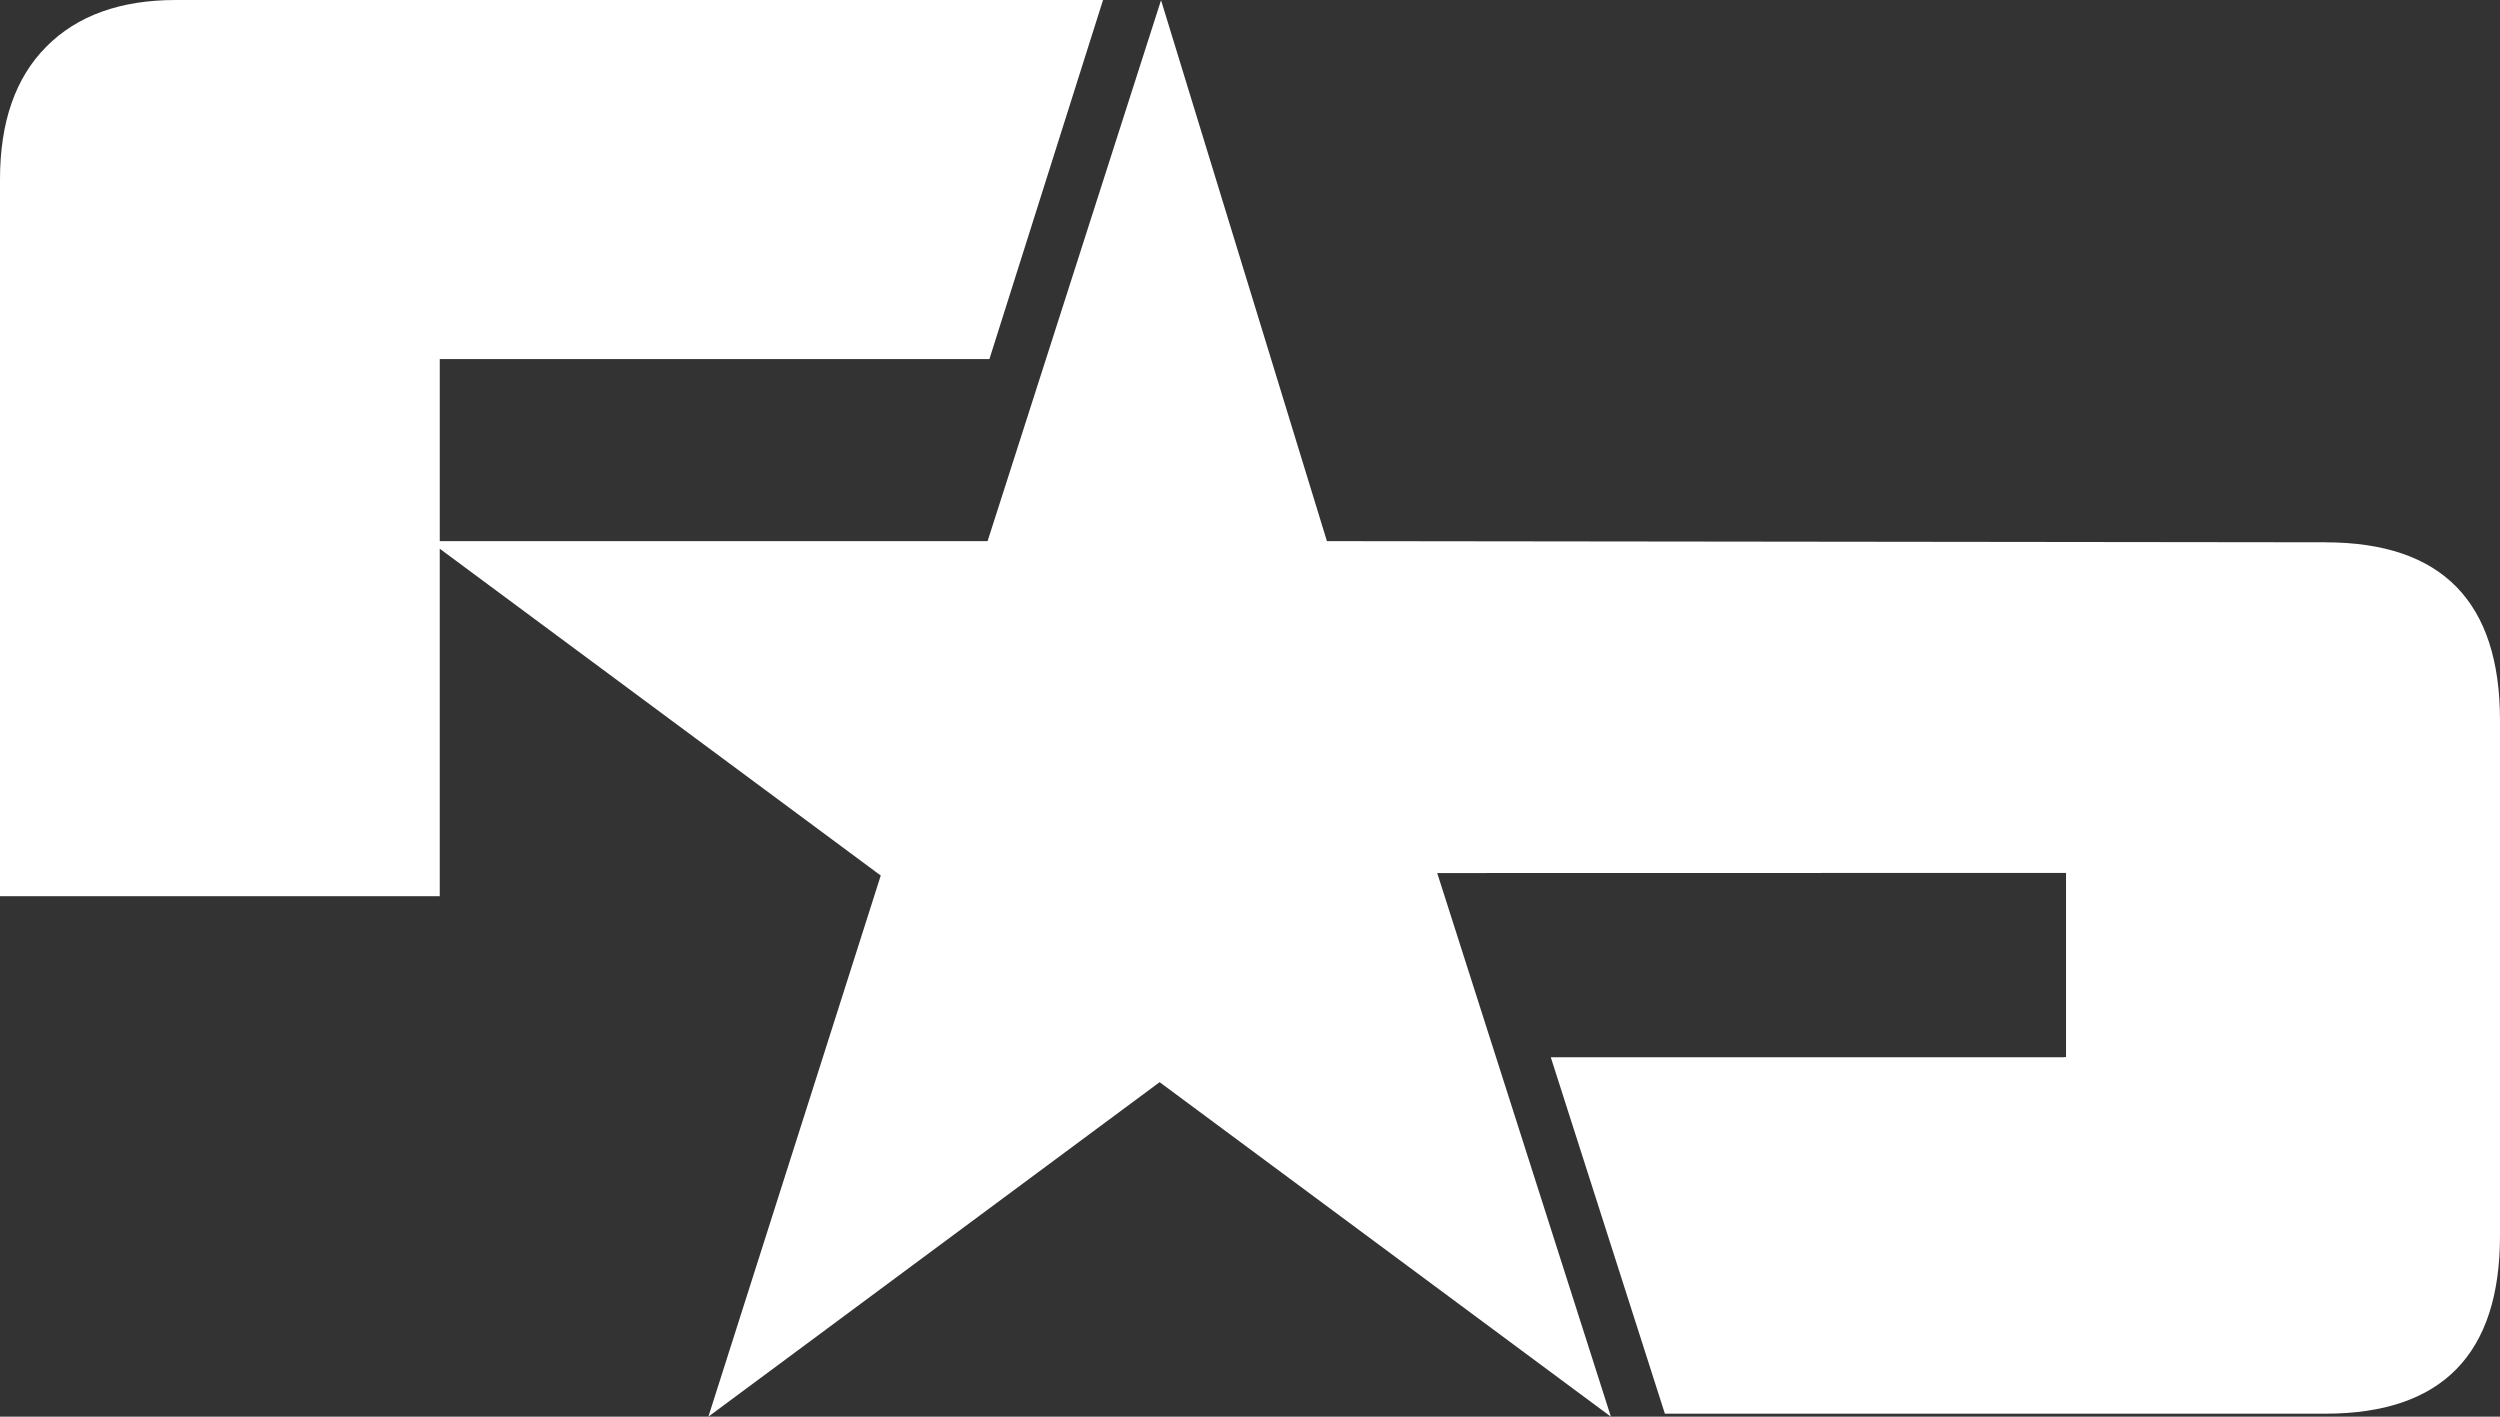
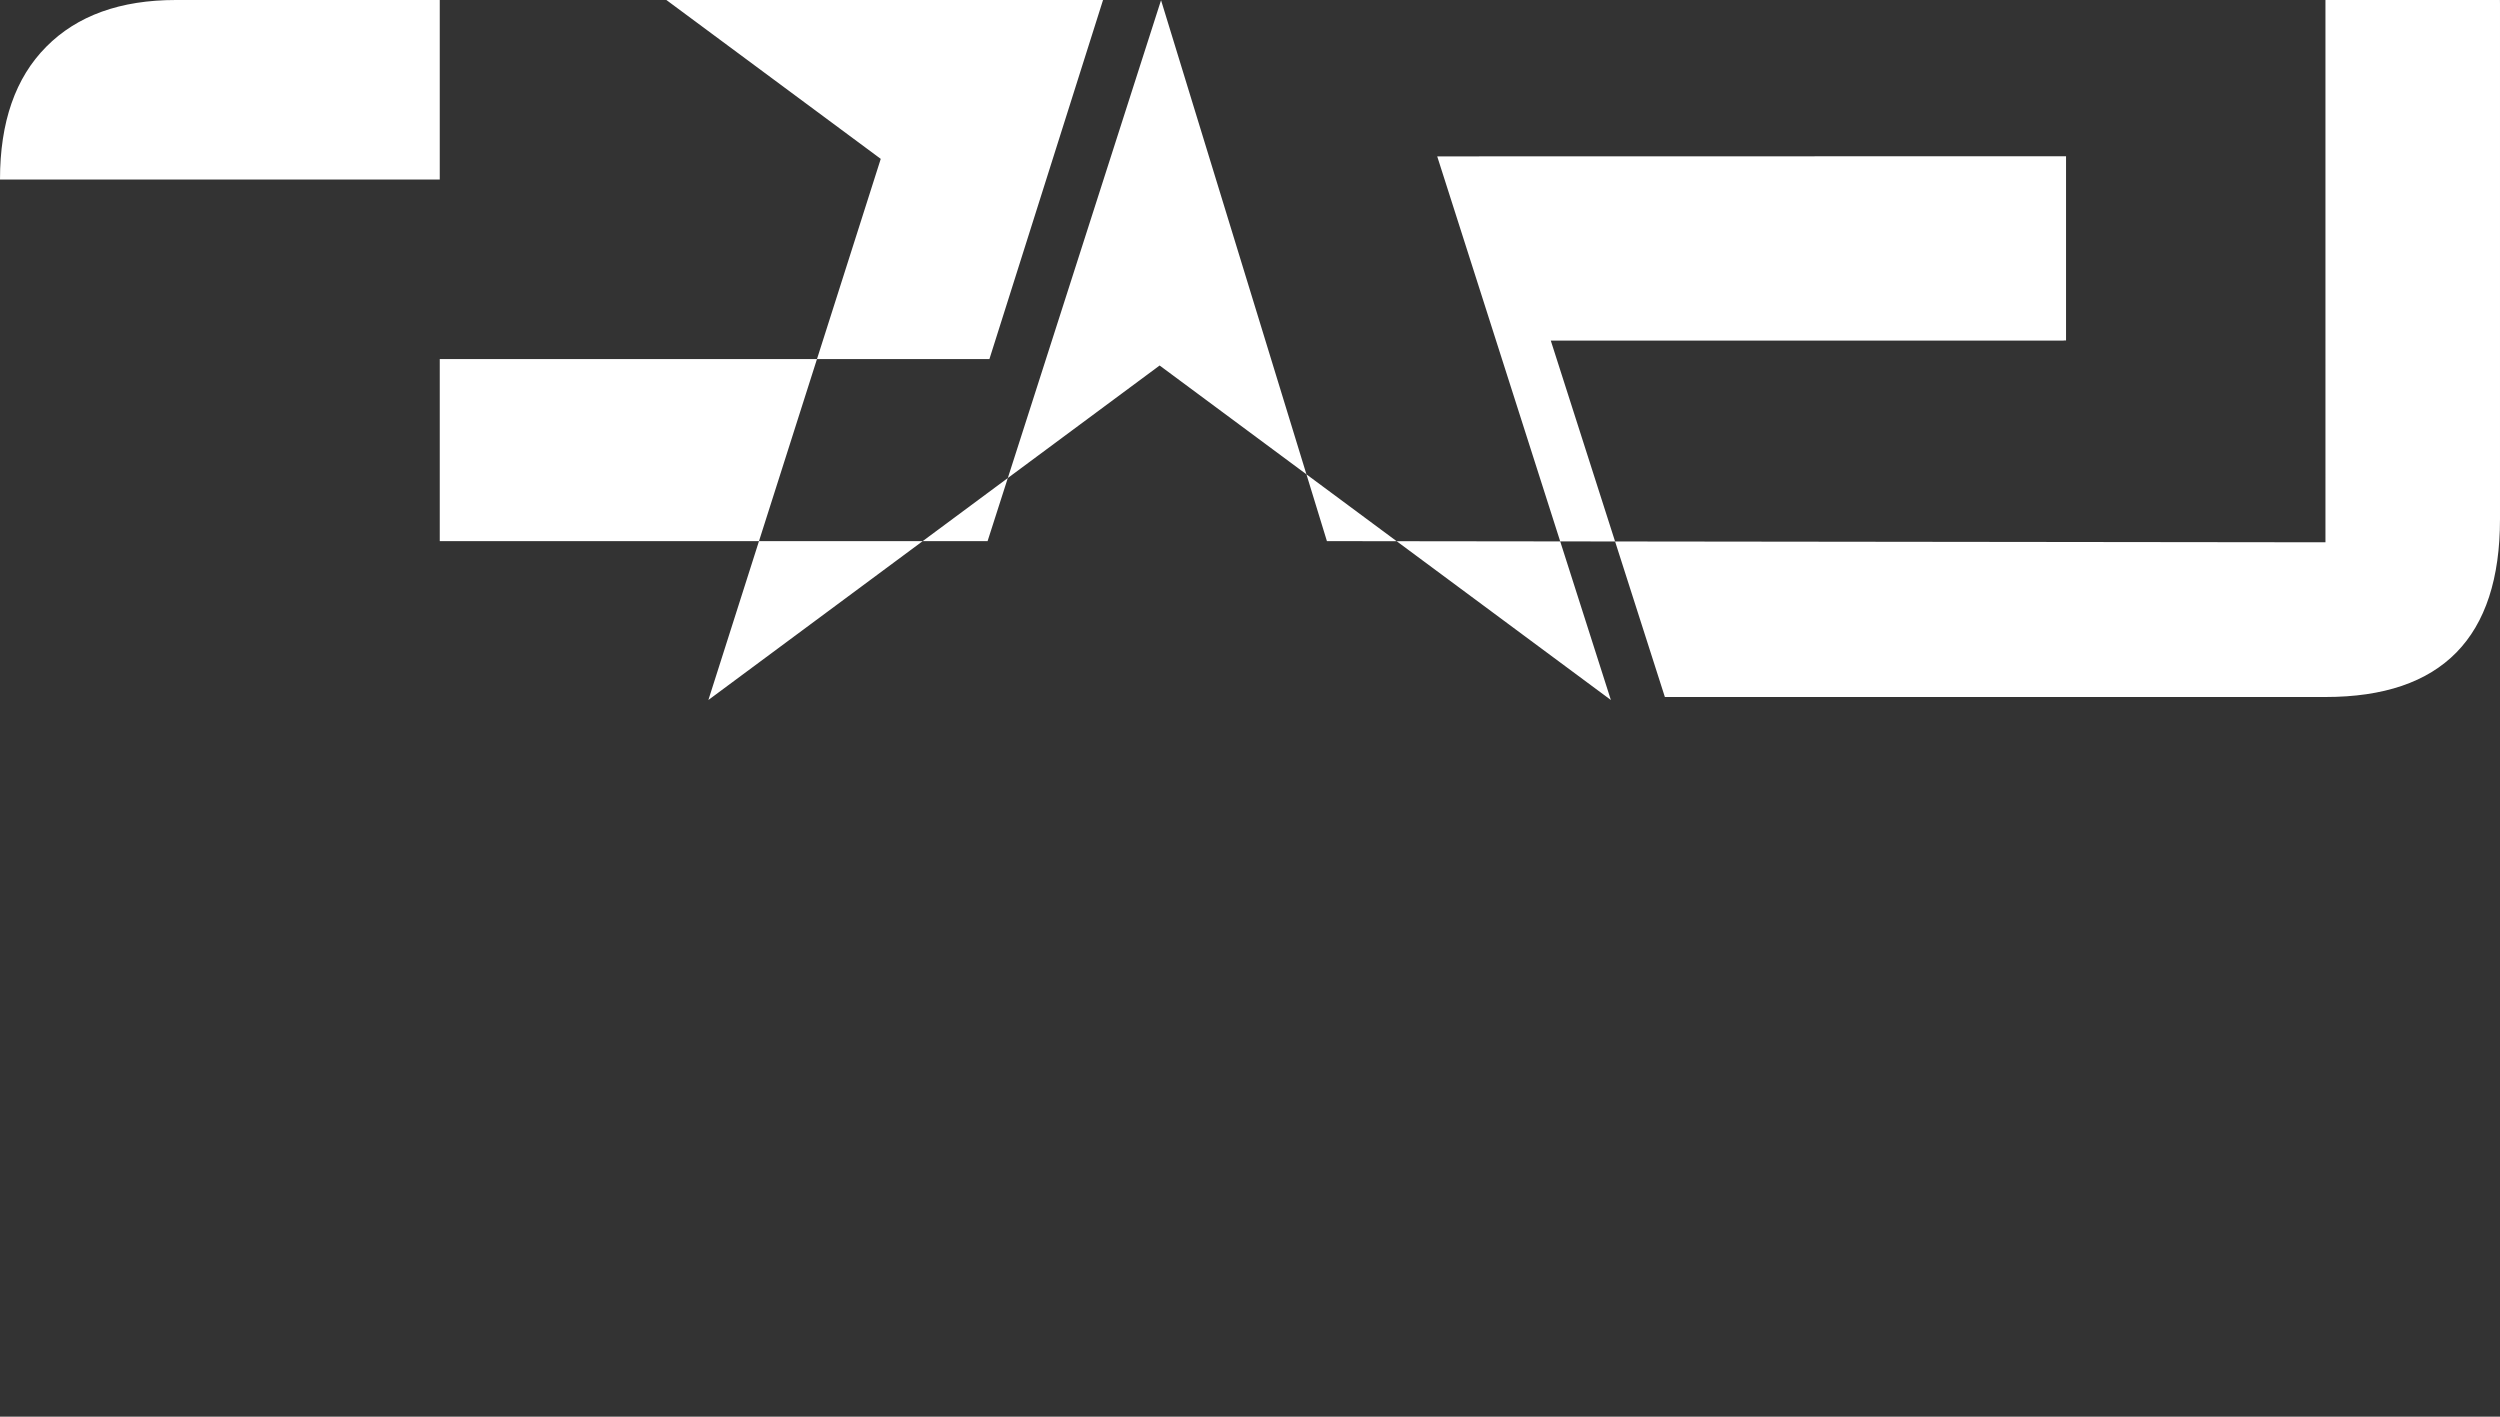
<svg xmlns="http://www.w3.org/2000/svg" id="Layer_1" version="1.1" viewBox="0 0 60 34">
  <rect x="0" y="0" width="60" height="34" fill="#333333" stroke="none" />
  <defs>
    <style>
      .st0 {
        fill: #fff;
      }
    </style>
  </defs>
-   <path class="st0" d="M55.811,13.015l-23.965-.028L27.865.005l-4.163,12.982h-13.148v-4.37h13.192L26.473,0H4.221C2.889,0,1.852.373,1.111,1.121c-.742.746-1.111,1.809-1.111,3.187v17.2h10.554v-8.339l10.584,7.844-4.137,12.987,10.83-8.028,10.83,8.028-4.168-13.047,15.092-.003v4.421h-.057v.004h-12.309l2.738,8.553h15.854c2.793,0,4.189-1.424,4.189-4.272v-12.368c0-2.849-1.396-4.272-4.189-4.272h0Z" />
+   <path class="st0" d="M55.811,13.015l-23.965-.028L27.865.005l-4.163,12.982h-13.148v-4.37h13.192L26.473,0H4.221C2.889,0,1.852.373,1.111,1.121c-.742.746-1.111,1.809-1.111,3.187h10.554v-8.339l10.584,7.844-4.137,12.987,10.83-8.028,10.83,8.028-4.168-13.047,15.092-.003v4.421h-.057v.004h-12.309l2.738,8.553h15.854c2.793,0,4.189-1.424,4.189-4.272v-12.368c0-2.849-1.396-4.272-4.189-4.272h0Z" />
</svg>